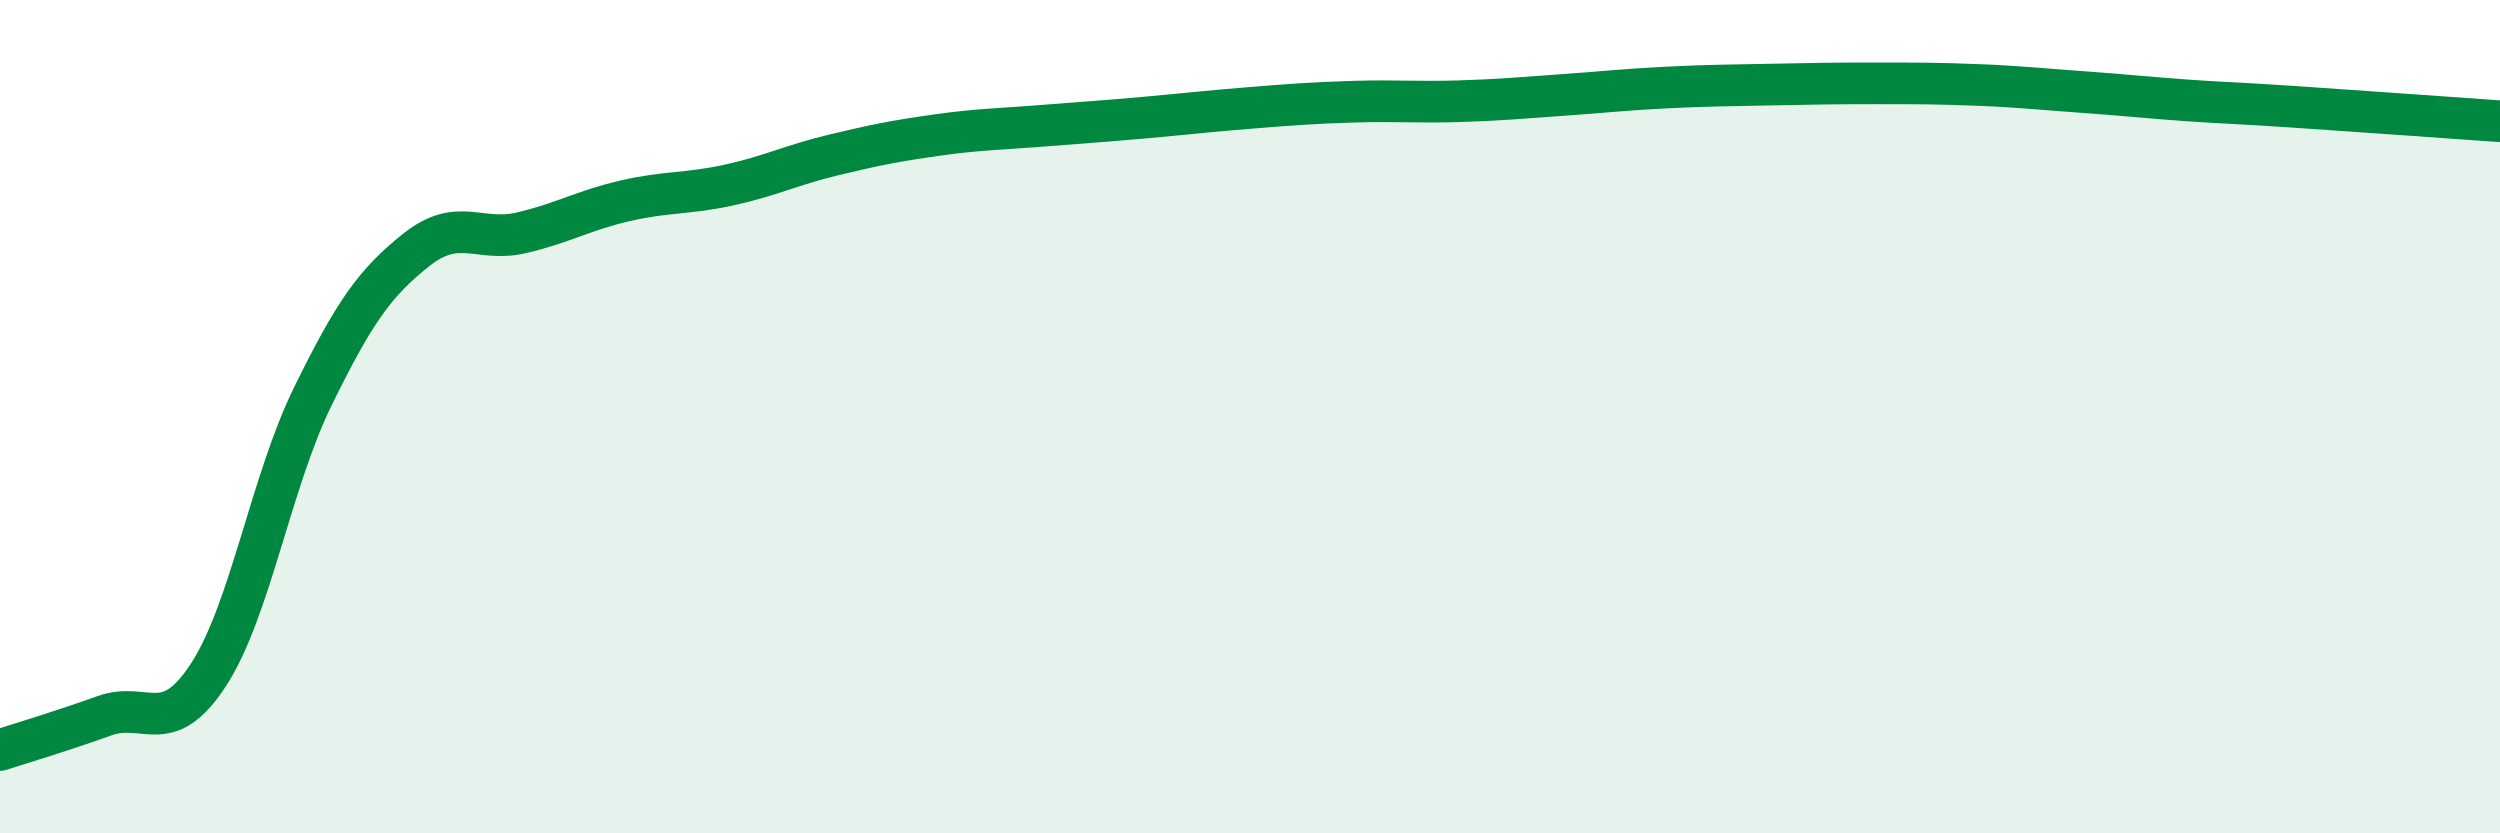
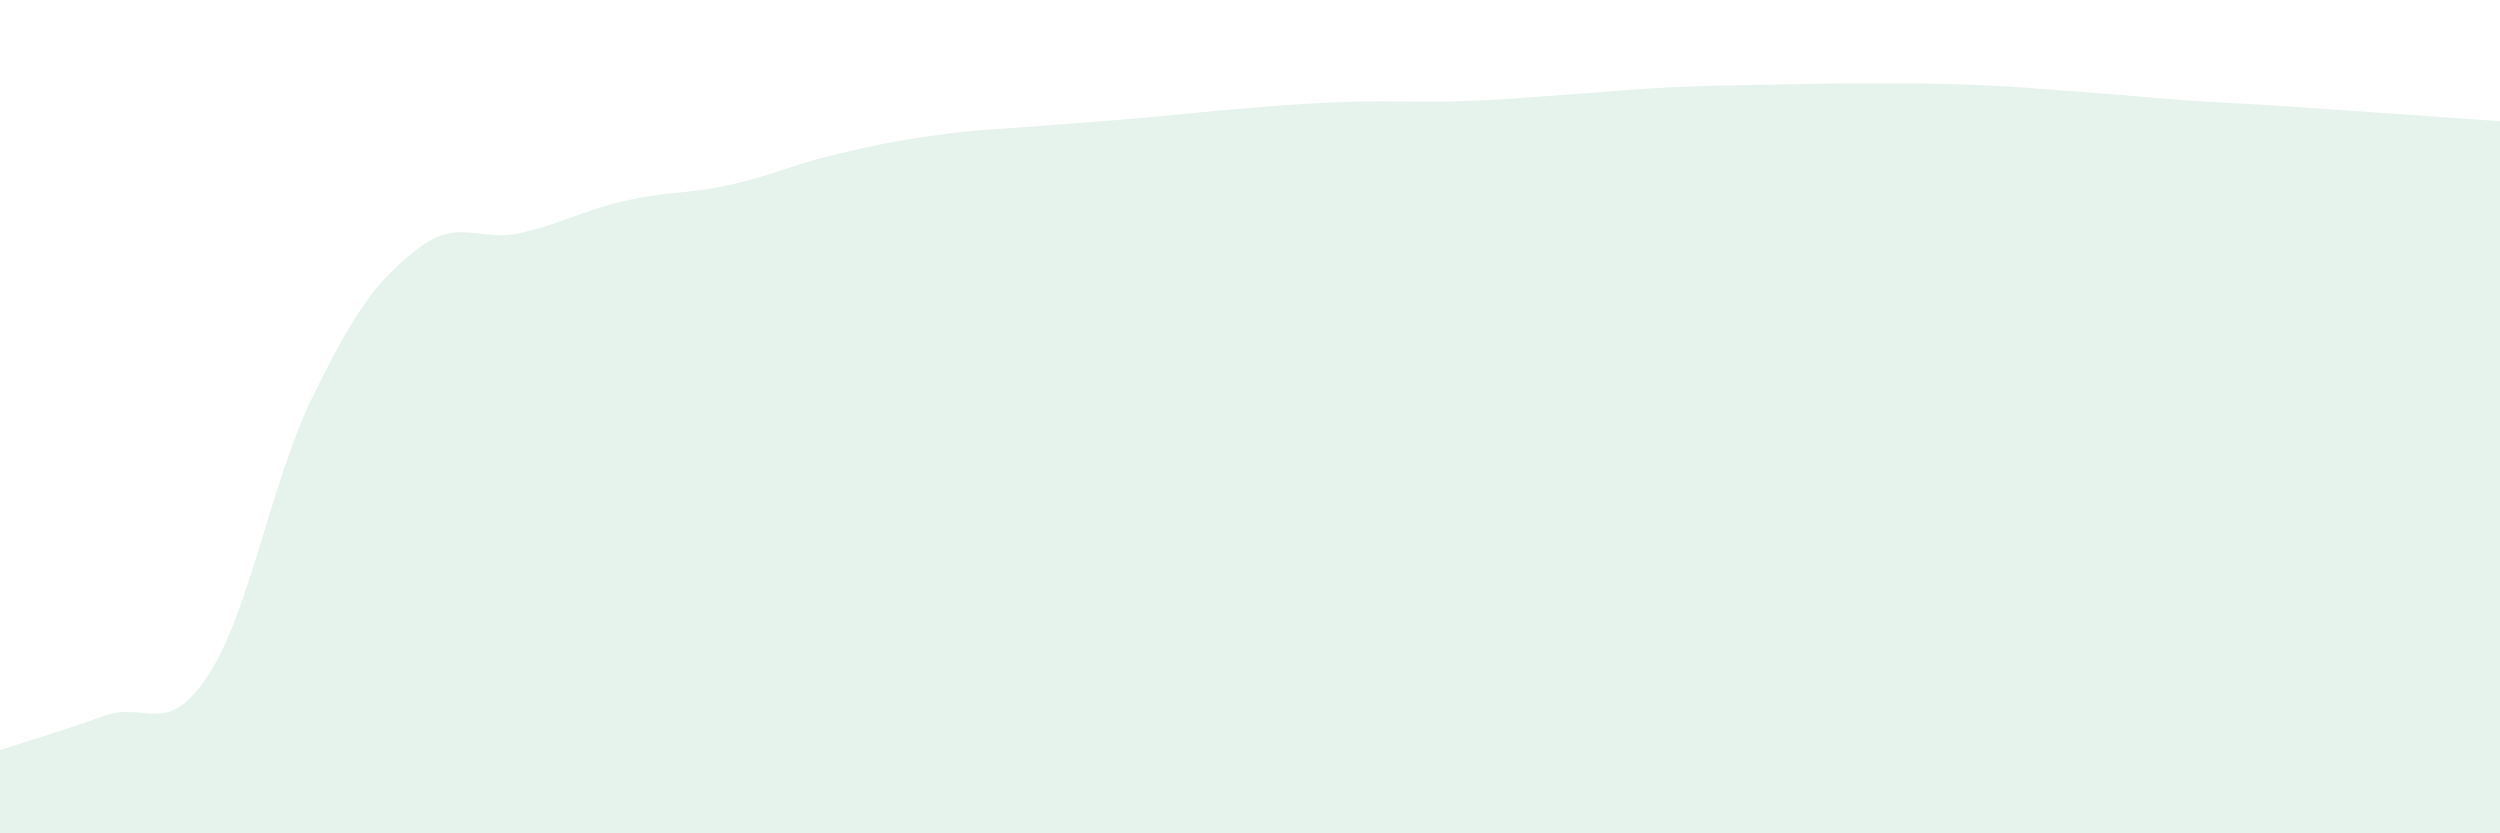
<svg xmlns="http://www.w3.org/2000/svg" width="60" height="20" viewBox="0 0 60 20">
  <path d="M 0,18 C 0.5,17.84 1.5,17.54 2.5,17.18 C 3.5,16.82 4,17.73 5,16.2 C 6,14.67 6.5,11.57 7.5,9.53 C 8.5,7.49 9,6.78 10,5.99 C 11,5.2 11.5,5.82 12.5,5.59 C 13.5,5.36 14,5.05 15,4.82 C 16,4.59 16.5,4.66 17.5,4.44 C 18.5,4.22 19,3.96 20,3.72 C 21,3.48 21.5,3.38 22.5,3.24 C 23.5,3.1 24,3.1 25,3.02 C 26,2.94 26.5,2.91 27.5,2.82 C 28.5,2.73 29,2.67 30,2.59 C 31,2.51 31.5,2.47 32.5,2.44 C 33.5,2.41 34,2.46 35,2.43 C 36,2.4 36.5,2.35 37.5,2.28 C 38.5,2.21 39,2.15 40,2.1 C 41,2.05 41.5,2.05 42.5,2.03 C 43.5,2.01 44,2 45,2 C 46,2 46.5,2 47.5,2.04 C 48.5,2.08 49,2.14 50,2.21 C 51,2.28 51.5,2.34 52.5,2.41 C 53.5,2.48 53.5,2.46 55,2.56 C 56.5,2.66 59,2.84 60,2.91L60 20L0 20Z" fill="#008740" opacity="0.1" stroke-linecap="round" stroke-linejoin="round" />
-   <path d="M 0,18 C 0.5,17.84 1.5,17.54 2.5,17.18 C 3.5,16.82 4,17.73 5,16.2 C 6,14.67 6.5,11.57 7.5,9.53 C 8.5,7.49 9,6.78 10,5.99 C 11,5.2 11.5,5.82 12.5,5.59 C 13.5,5.36 14,5.05 15,4.82 C 16,4.59 16.5,4.66 17.5,4.44 C 18.5,4.22 19,3.96 20,3.72 C 21,3.48 21.5,3.38 22.5,3.24 C 23.5,3.1 24,3.1 25,3.02 C 26,2.94 26.5,2.91 27.5,2.82 C 28.5,2.73 29,2.67 30,2.59 C 31,2.51 31.5,2.47 32.5,2.44 C 33.5,2.41 34,2.46 35,2.43 C 36,2.4 36.5,2.35 37.5,2.28 C 38.5,2.21 39,2.15 40,2.1 C 41,2.05 41.5,2.05 42.5,2.03 C 43.5,2.01 44,2 45,2 C 46,2 46.5,2 47.5,2.04 C 48.5,2.08 49,2.14 50,2.21 C 51,2.28 51.5,2.34 52.5,2.41 C 53.5,2.48 53.5,2.46 55,2.56 C 56.5,2.66 59,2.84 60,2.91" stroke="#008740" stroke-width="1" fill="none" stroke-linecap="round" stroke-linejoin="round" />
</svg>